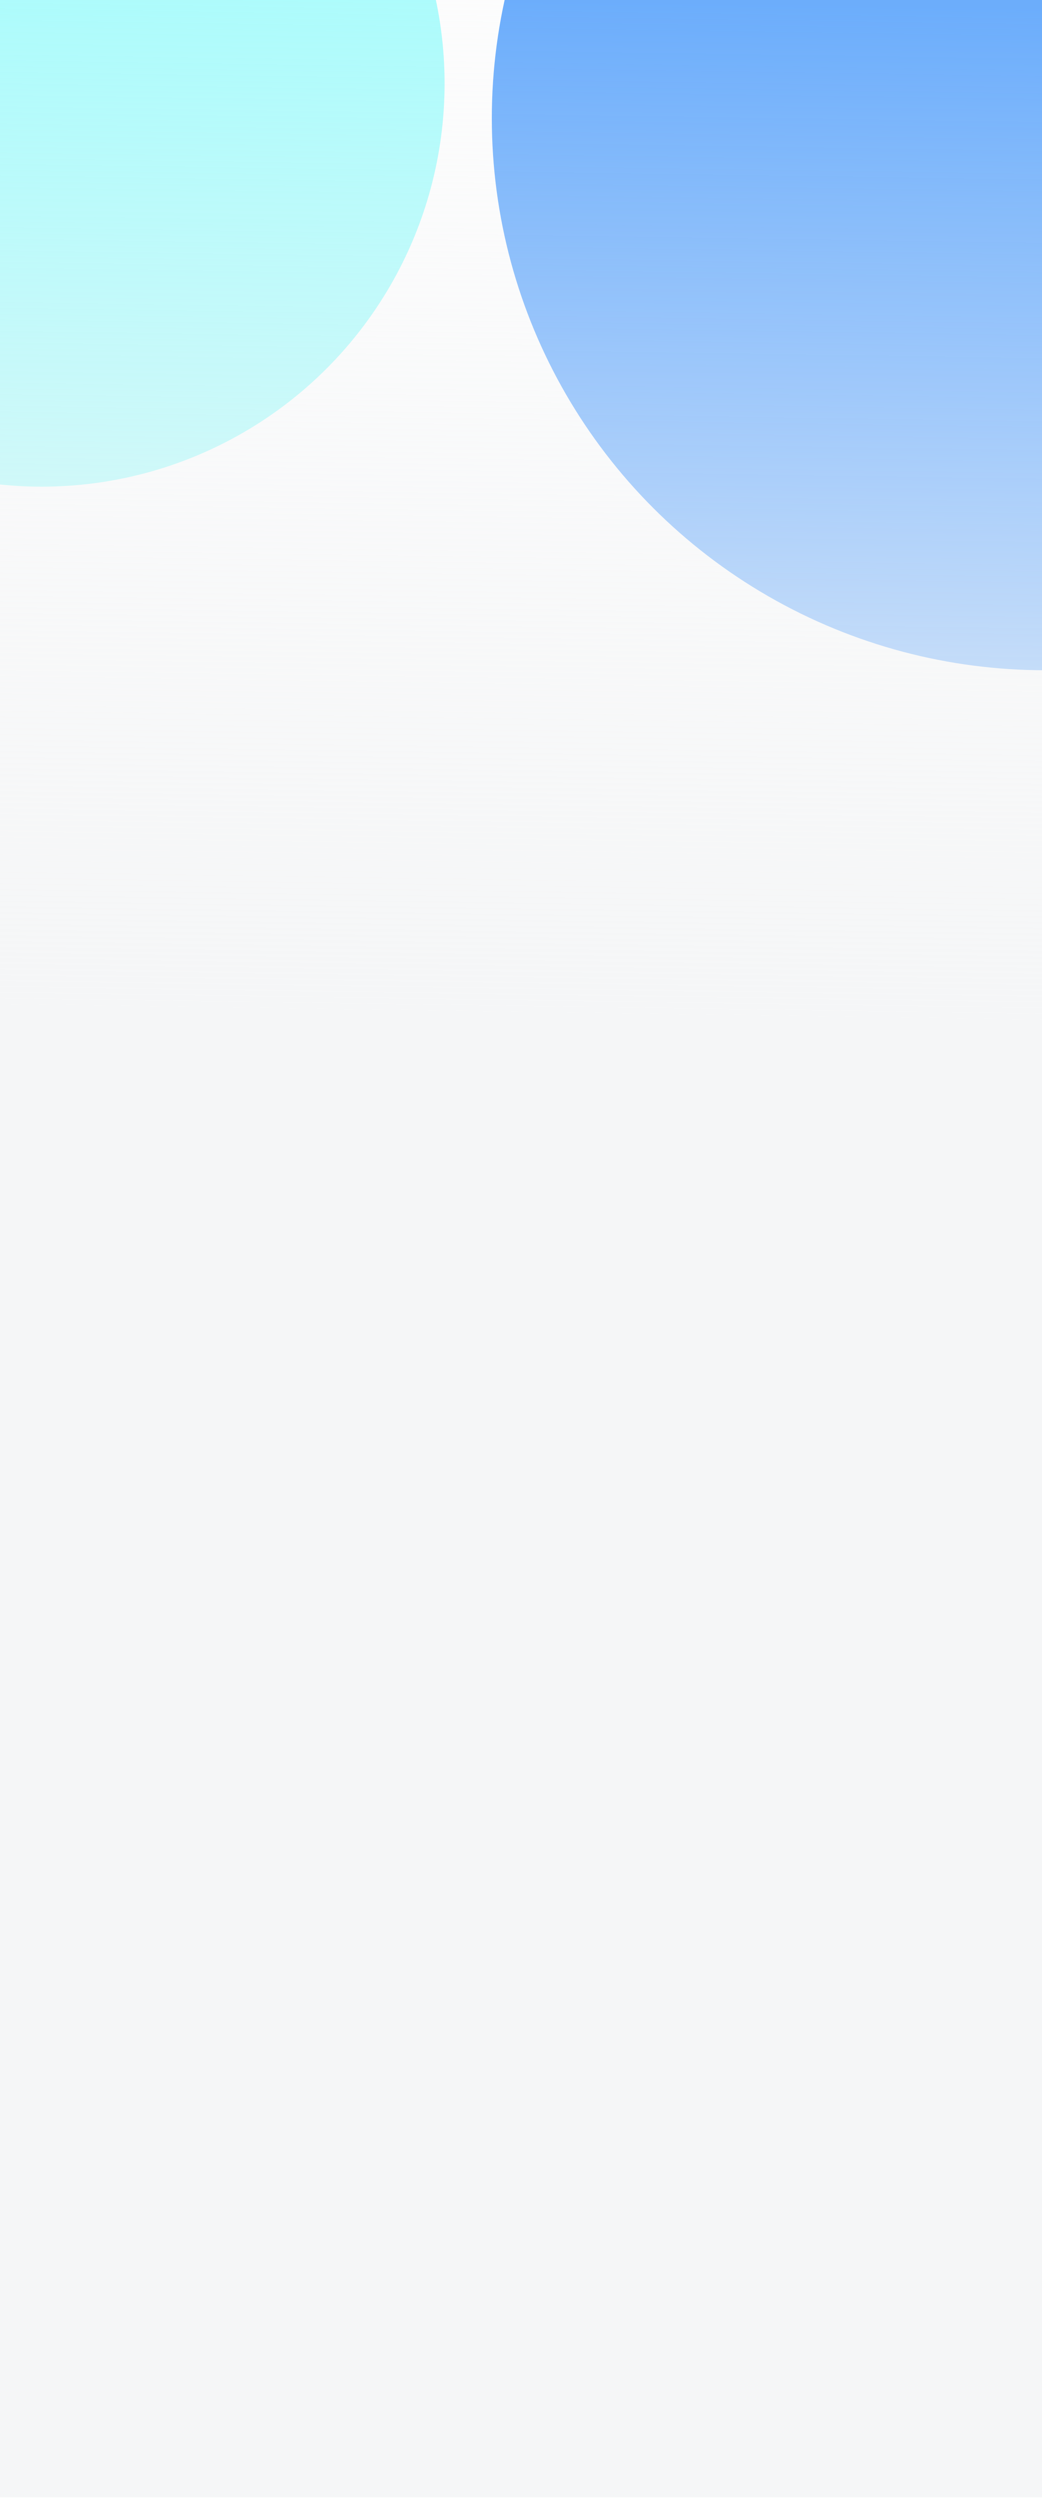
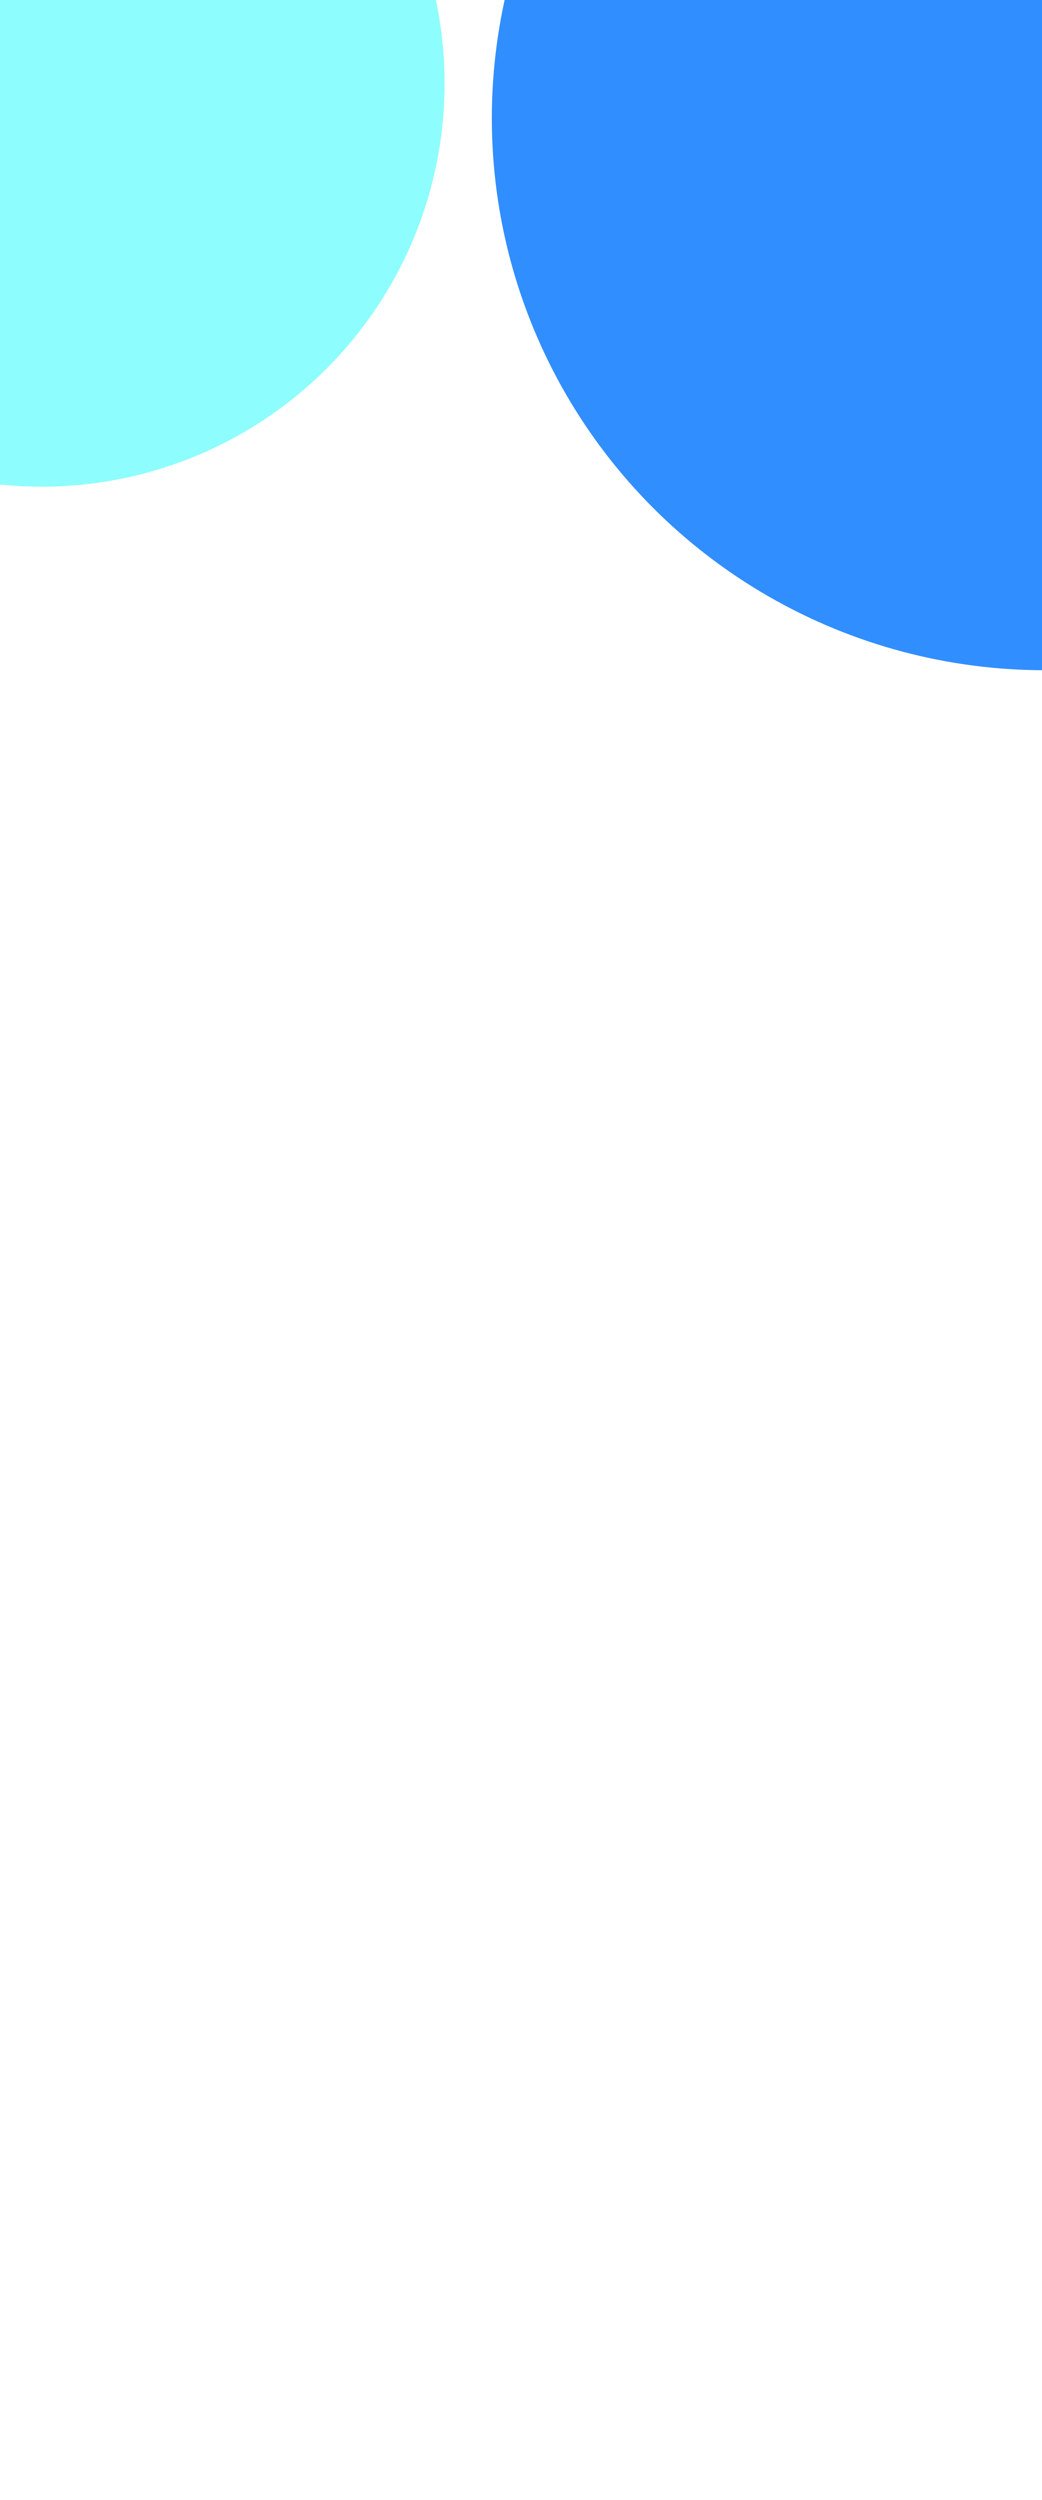
<svg xmlns="http://www.w3.org/2000/svg" width="375" height="899" viewBox="0 0 375 899" fill="none">
  <g id="åºé¨ææ">
    <g id="å·¦ä¾§å" filter="url(#filter0_f_434_267)">
      <circle cx="15" cy="30" r="145" fill="#5EFCFC" fill-opacity="0.7" />
    </g>
    <g id="å³ä¾§å" filter="url(#filter1_f_434_267)">
      <ellipse cx="376" cy="42.5" rx="199" ry="198.5" fill="#318EFE" />
    </g>
    <g id="æ¨¡ç³é®ç½©" filter="url(#filter2_f_434_267)">
-       <rect width="375" height="898" fill="url(#paint0_linear_434_267)" />
-     </g>
+       </g>
  </g>
  <defs>
    <filter id="filter0_f_434_267" x="-410" y="-395" width="850" height="850" filterUnits="userSpaceOnUse" color-interpolation-filters="sRGB">
      <feFlood flood-opacity="0" result="BackgroundImageFix" />
      <feBlend mode="normal" in="SourceGraphic" in2="BackgroundImageFix" result="shape" />
      <feGaussianBlur stdDeviation="140" result="effect1_foregroundBlur_434_267" />
    </filter>
    <filter id="filter1_f_434_267" x="-103" y="-436" width="958" height="957" filterUnits="userSpaceOnUse" color-interpolation-filters="sRGB">
      <feFlood flood-opacity="0" result="BackgroundImageFix" />
      <feBlend mode="normal" in="SourceGraphic" in2="BackgroundImageFix" result="shape" />
      <feGaussianBlur stdDeviation="140" result="effect1_foregroundBlur_434_267" />
    </filter>
    <filter id="filter2_f_434_267" x="-100" y="-100" width="575" height="1098" filterUnits="userSpaceOnUse" color-interpolation-filters="sRGB">
      <feFlood flood-opacity="0" result="BackgroundImageFix" />
      <feBlend mode="normal" in="SourceGraphic" in2="BackgroundImageFix" result="shape" />
      <feGaussianBlur stdDeviation="50" result="effect1_foregroundBlur_434_267" />
    </filter>
    <linearGradient id="paint0_linear_434_267" x1="209" y1="7.952e-07" x2="203.467" y2="369.291" gradientUnits="userSpaceOnUse">
      <stop stop-color="#F5F6F7" stop-opacity="0.3" />
      <stop offset="1" stop-color="#F5F6F7" />
    </linearGradient>
  </defs>
</svg>